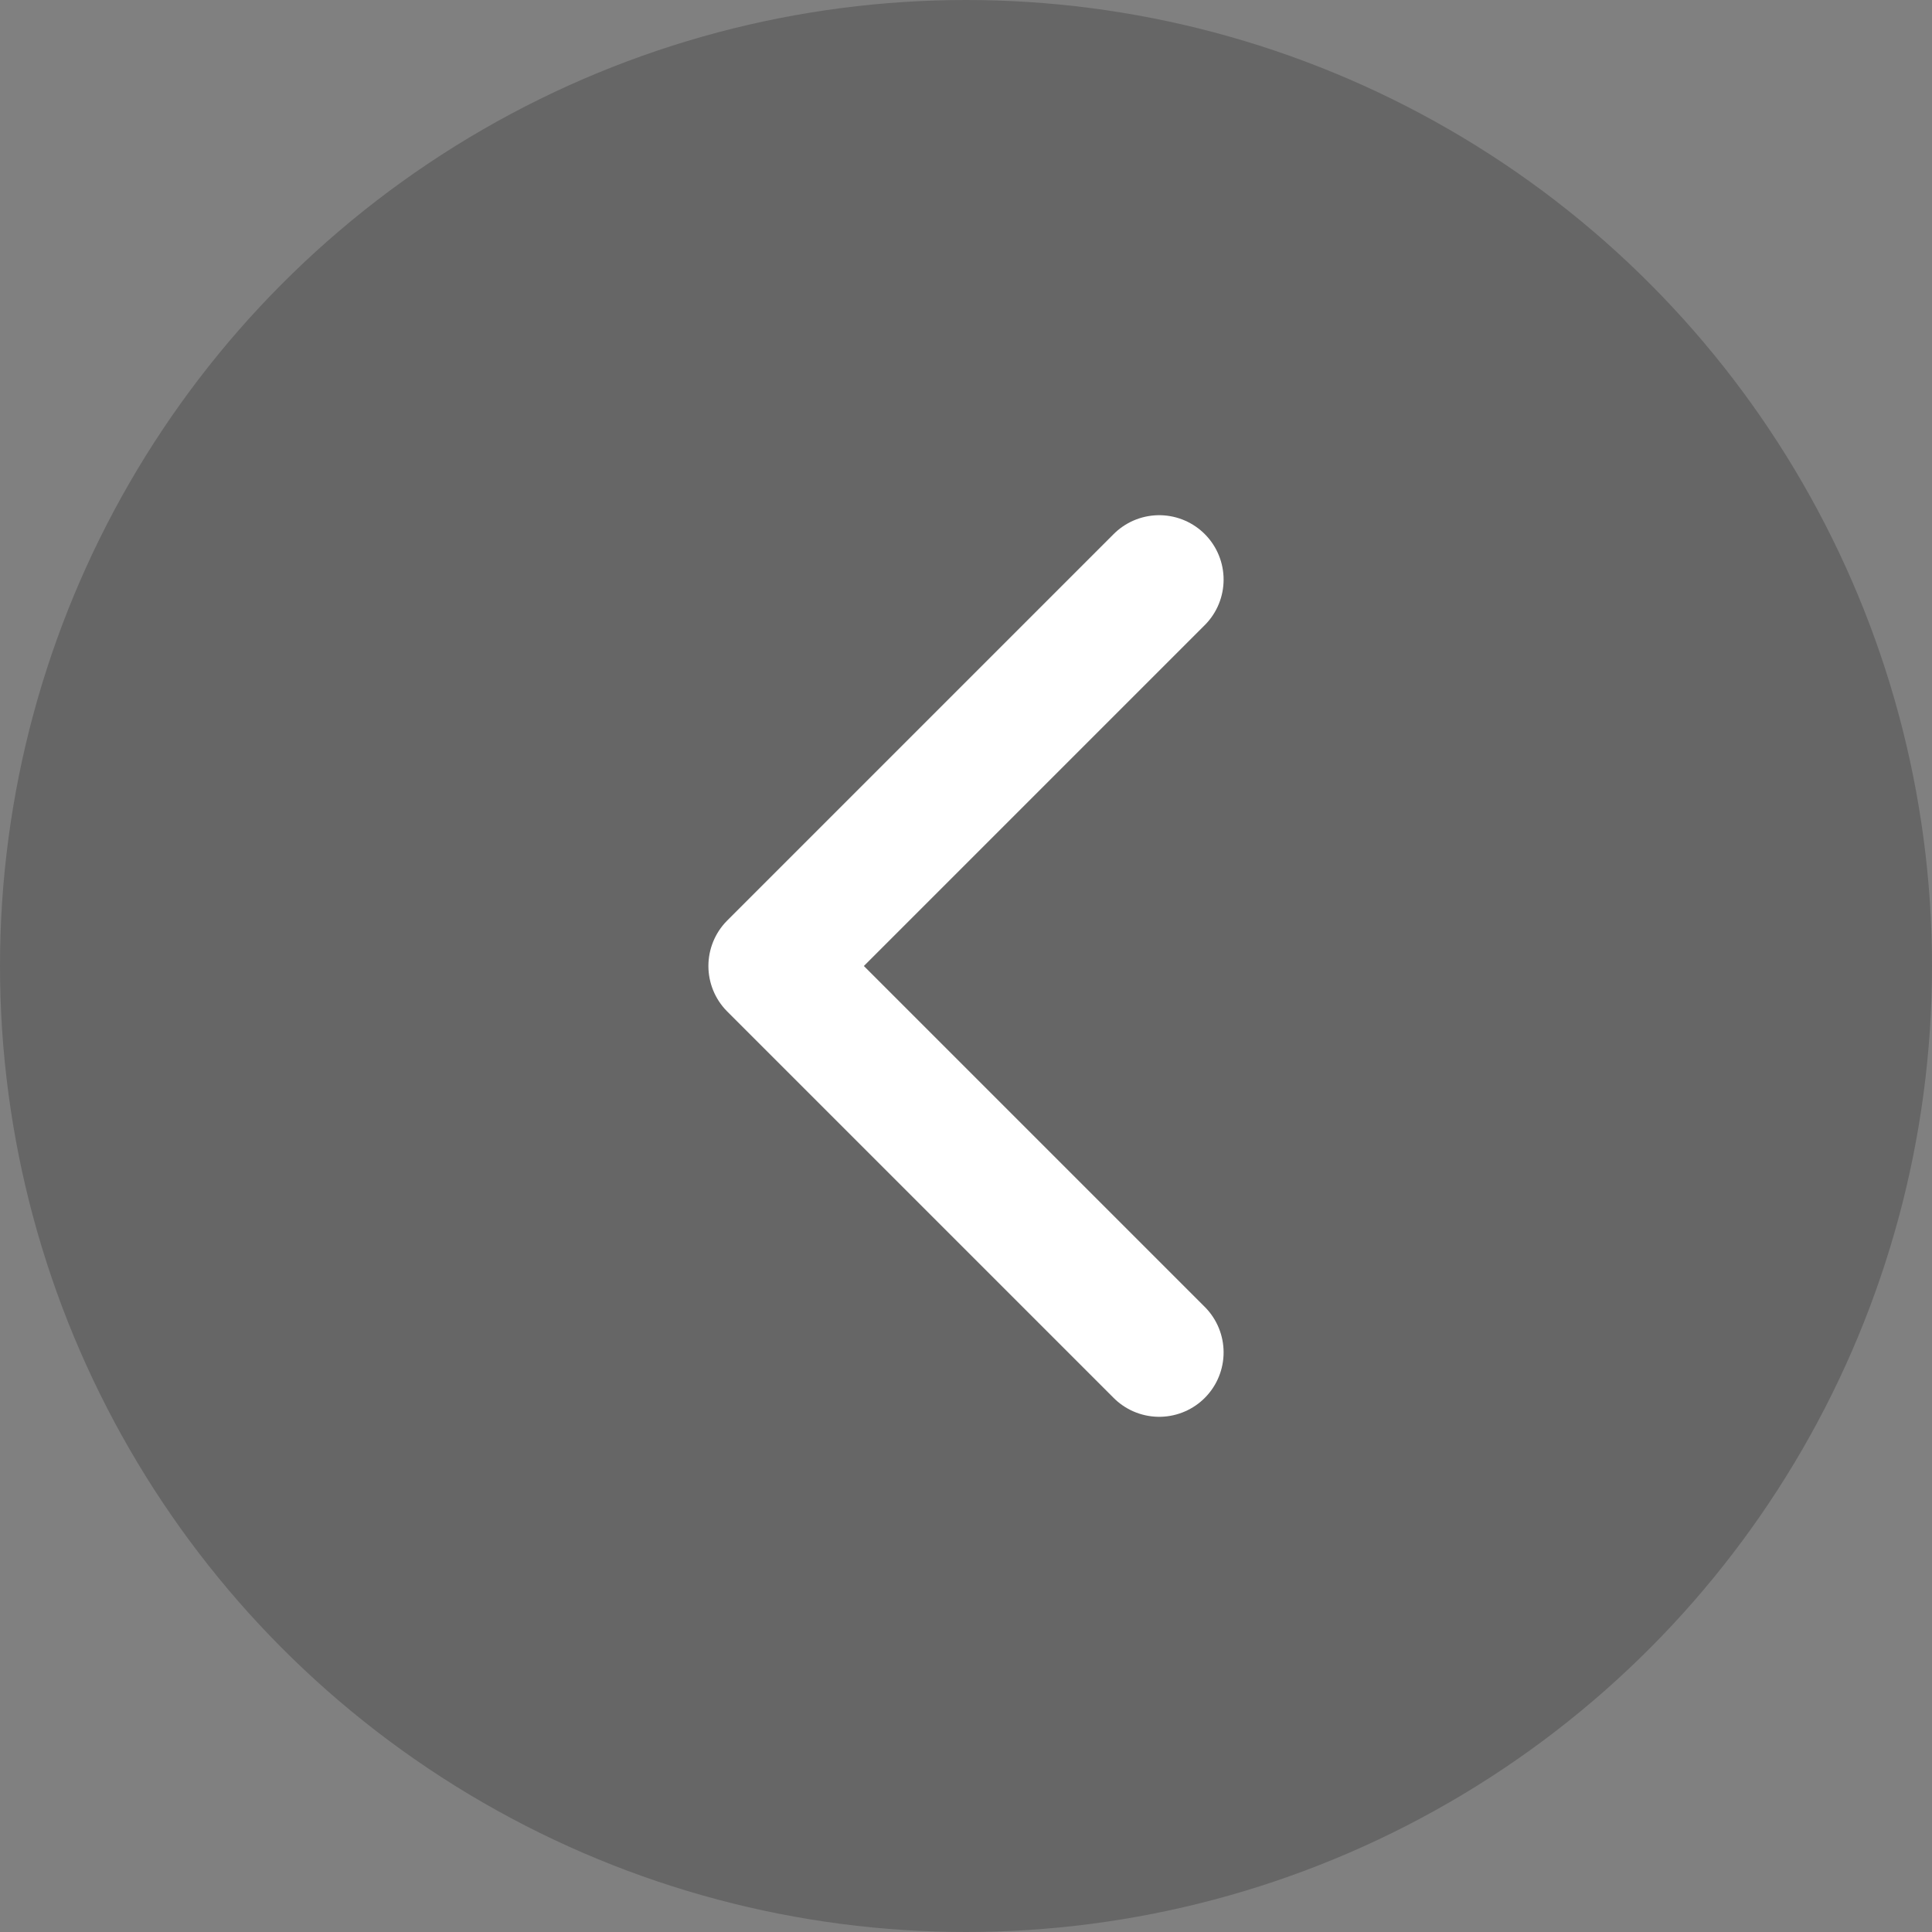
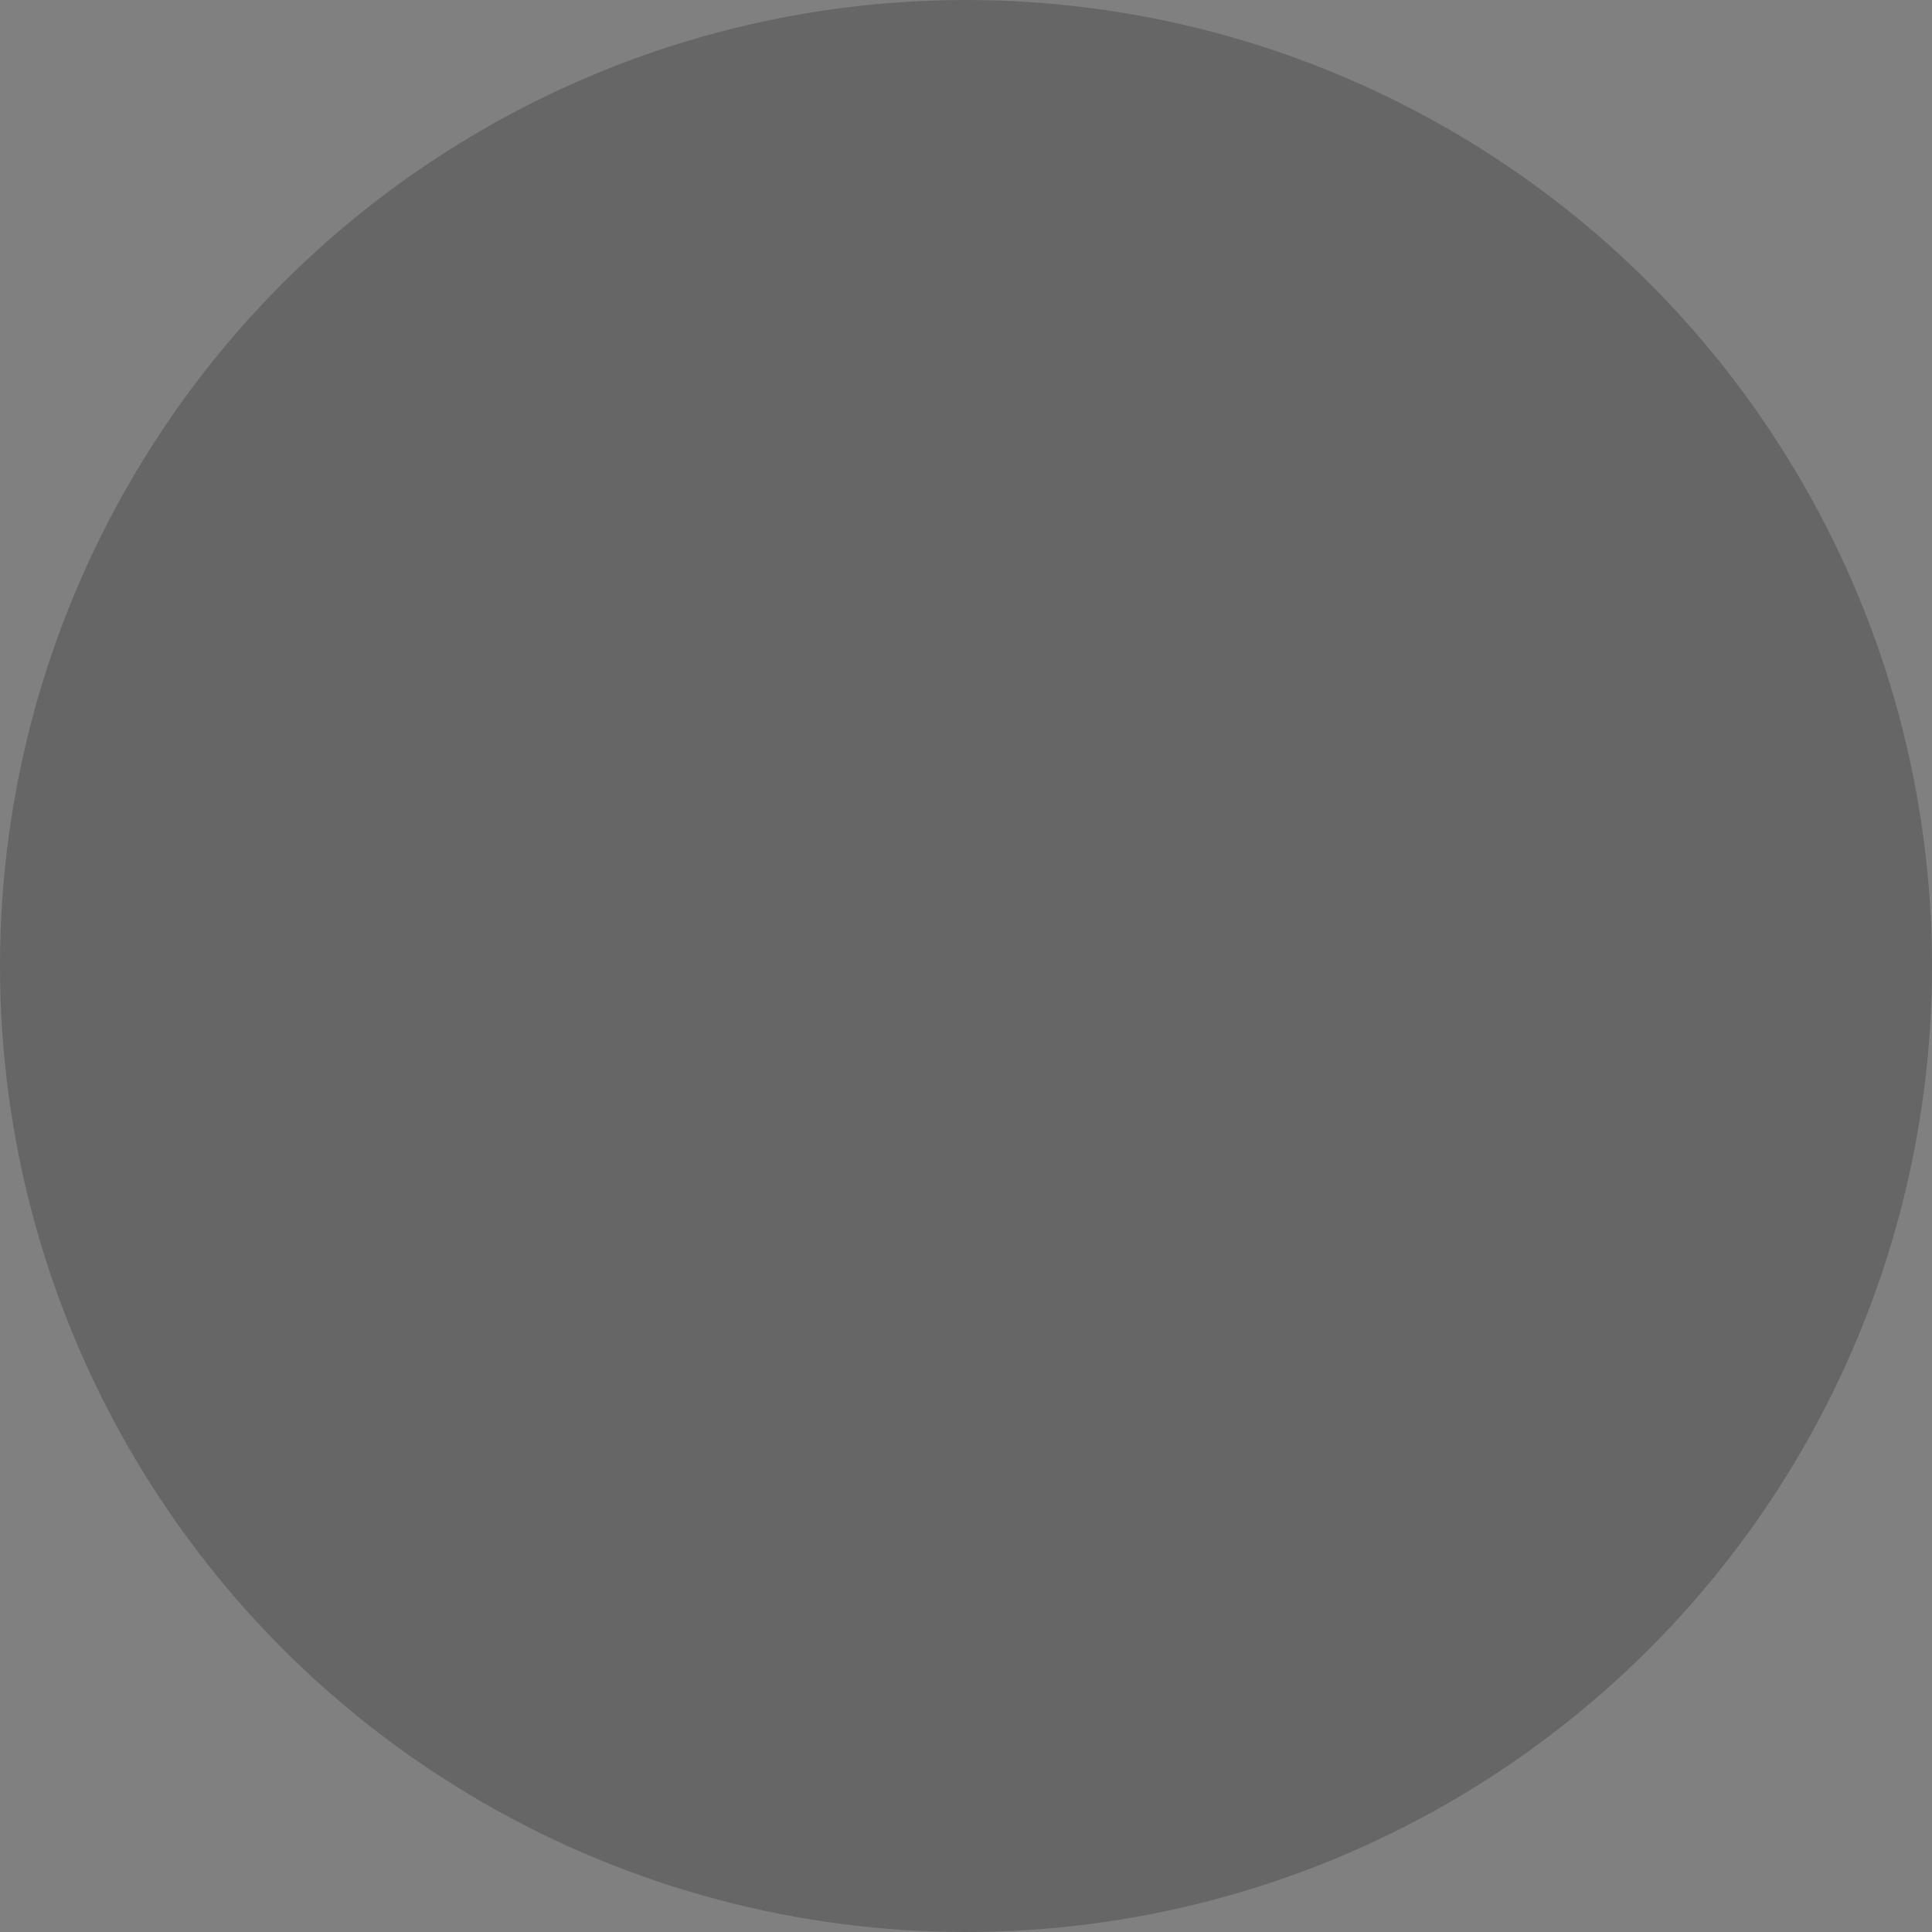
<svg xmlns="http://www.w3.org/2000/svg" width="30" height="30" viewBox="0 0 30 30" fill="none">
  <rect x="0" y="0" width="30" height="30" fill="#808080" stroke="none" />
  <circle cx="15" cy="15" r="15" fill="black" fill-opacity="0.2" />
-   <path d="M18 21L12 15L18 9" stroke="white" stroke-width="2" stroke-linecap="round" stroke-linejoin="round" />
</svg>